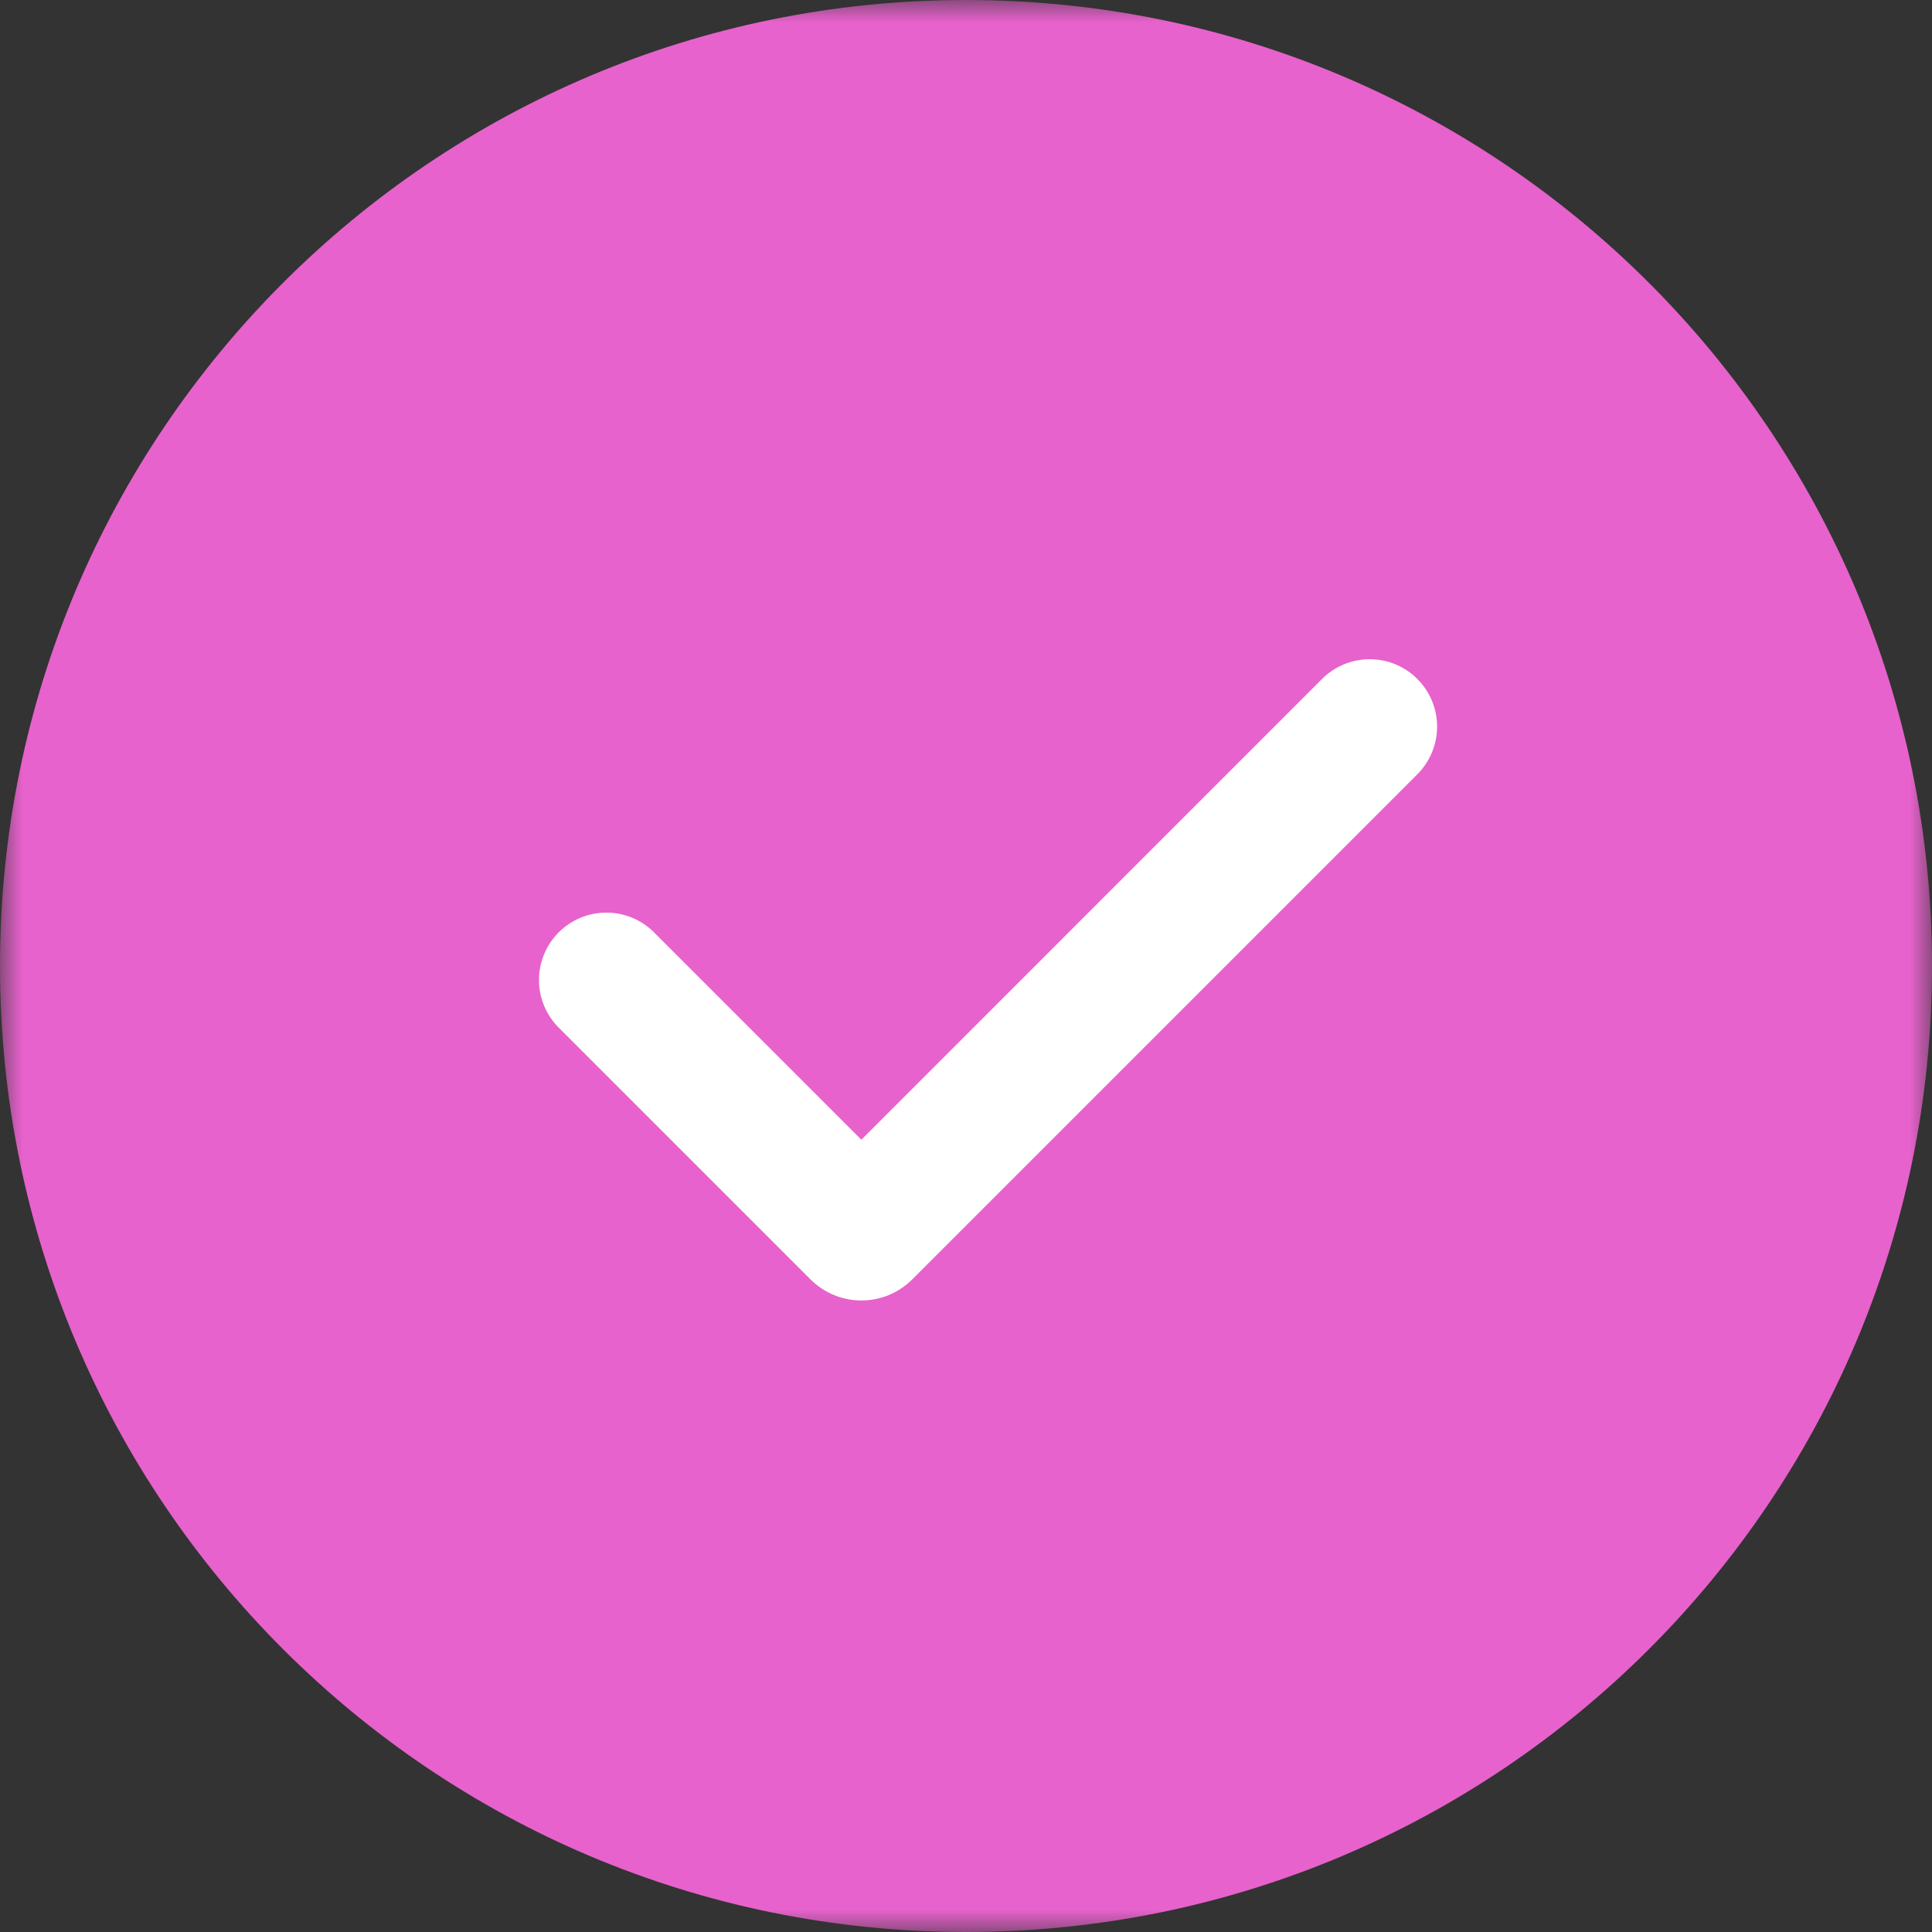
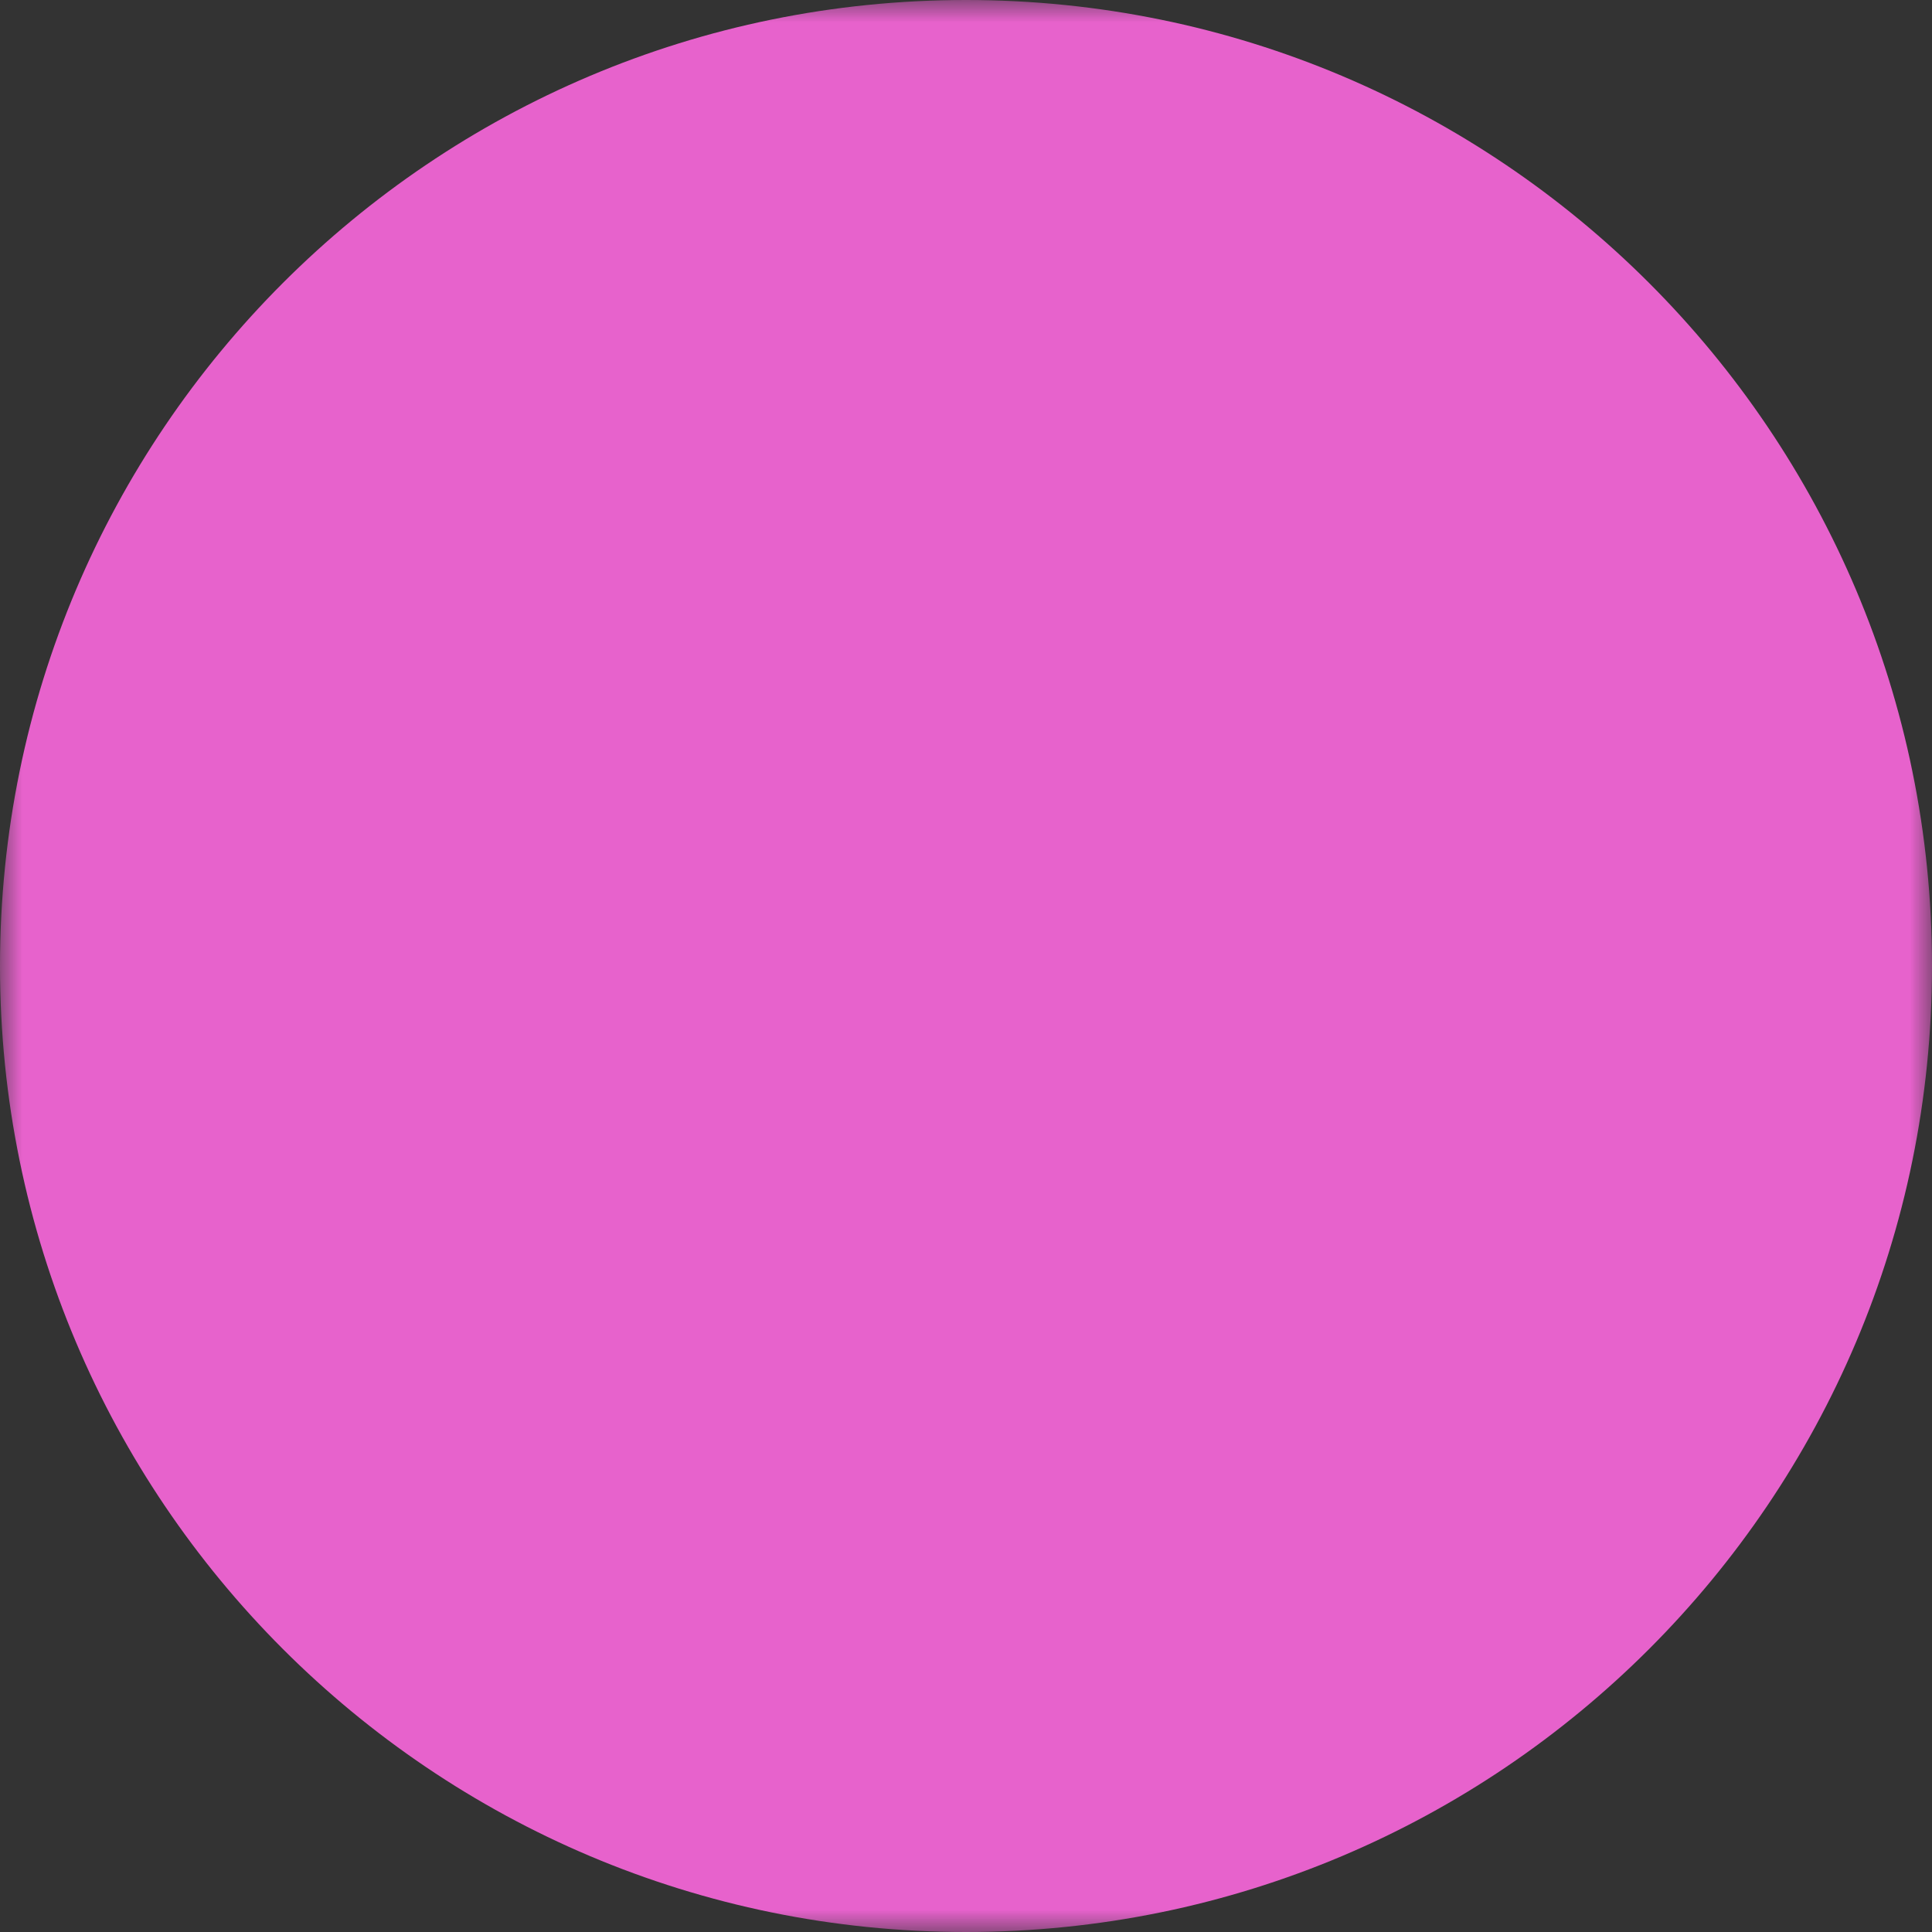
<svg xmlns="http://www.w3.org/2000/svg" width="43" height="43" viewBox="0 0 43 43" fill="none">
  <rect x="0" y="0" width="43" height="43" fill="#333333" stroke="none" />
  <g clip-path="url(#clip0_2868_24)">
    <mask id="mask0_2868_24" style="mask-type:luminance" maskUnits="userSpaceOnUse" x="0" y="0" width="43" height="43">
      <path d="M43 0H0V43H43V0Z" fill="white" />
    </mask>
    <g mask="url(#mask0_2868_24)">
      <path d="M21.5 43C33.374 43 43 33.374 43 21.5C43 9.626 33.374 0 21.5 0C9.626 0 0 9.626 0 21.5C0 33.374 9.626 43 21.5 43Z" fill="#E762CC" />
      <mask id="mask1_2868_24" style="mask-type:luminance" maskUnits="userSpaceOnUse" x="10" y="10" width="24" height="24">
-         <path d="M34 10H10V34H34V10Z" fill="white" />
-       </mask>
+         </mask>
      <g mask="url(#mask1_2868_24)">
-         <path fill-rule="evenodd" clip-rule="evenodd" d="M31.546 15.112C31.827 15.393 31.985 15.774 31.985 16.172C31.985 16.57 31.827 16.951 31.546 17.233L20.303 28.476C20.154 28.624 19.978 28.742 19.784 28.823C19.59 28.903 19.382 28.944 19.172 28.944C18.961 28.944 18.753 28.903 18.559 28.823C18.365 28.742 18.189 28.624 18.04 28.476L12.454 22.891C12.311 22.752 12.197 22.587 12.118 22.404C12.039 22.221 11.998 22.024 11.996 21.825C11.994 21.625 12.032 21.428 12.108 21.244C12.183 21.059 12.295 20.892 12.435 20.751C12.576 20.61 12.744 20.499 12.928 20.423C13.112 20.348 13.31 20.31 13.509 20.312C13.708 20.313 13.905 20.355 14.088 20.433C14.271 20.512 14.437 20.626 14.575 20.77L19.171 25.366L29.424 15.112C29.563 14.972 29.729 14.862 29.911 14.786C30.093 14.711 30.288 14.672 30.485 14.672C30.682 14.672 30.877 14.711 31.059 14.786C31.241 14.862 31.407 14.972 31.546 15.112Z" fill="white" />
-       </g>
+         </g>
    </g>
  </g>
  <defs>
    <clipPath id="clip0_2868_24">
      <rect width="43" height="43" fill="white" />
    </clipPath>
  </defs>
</svg>